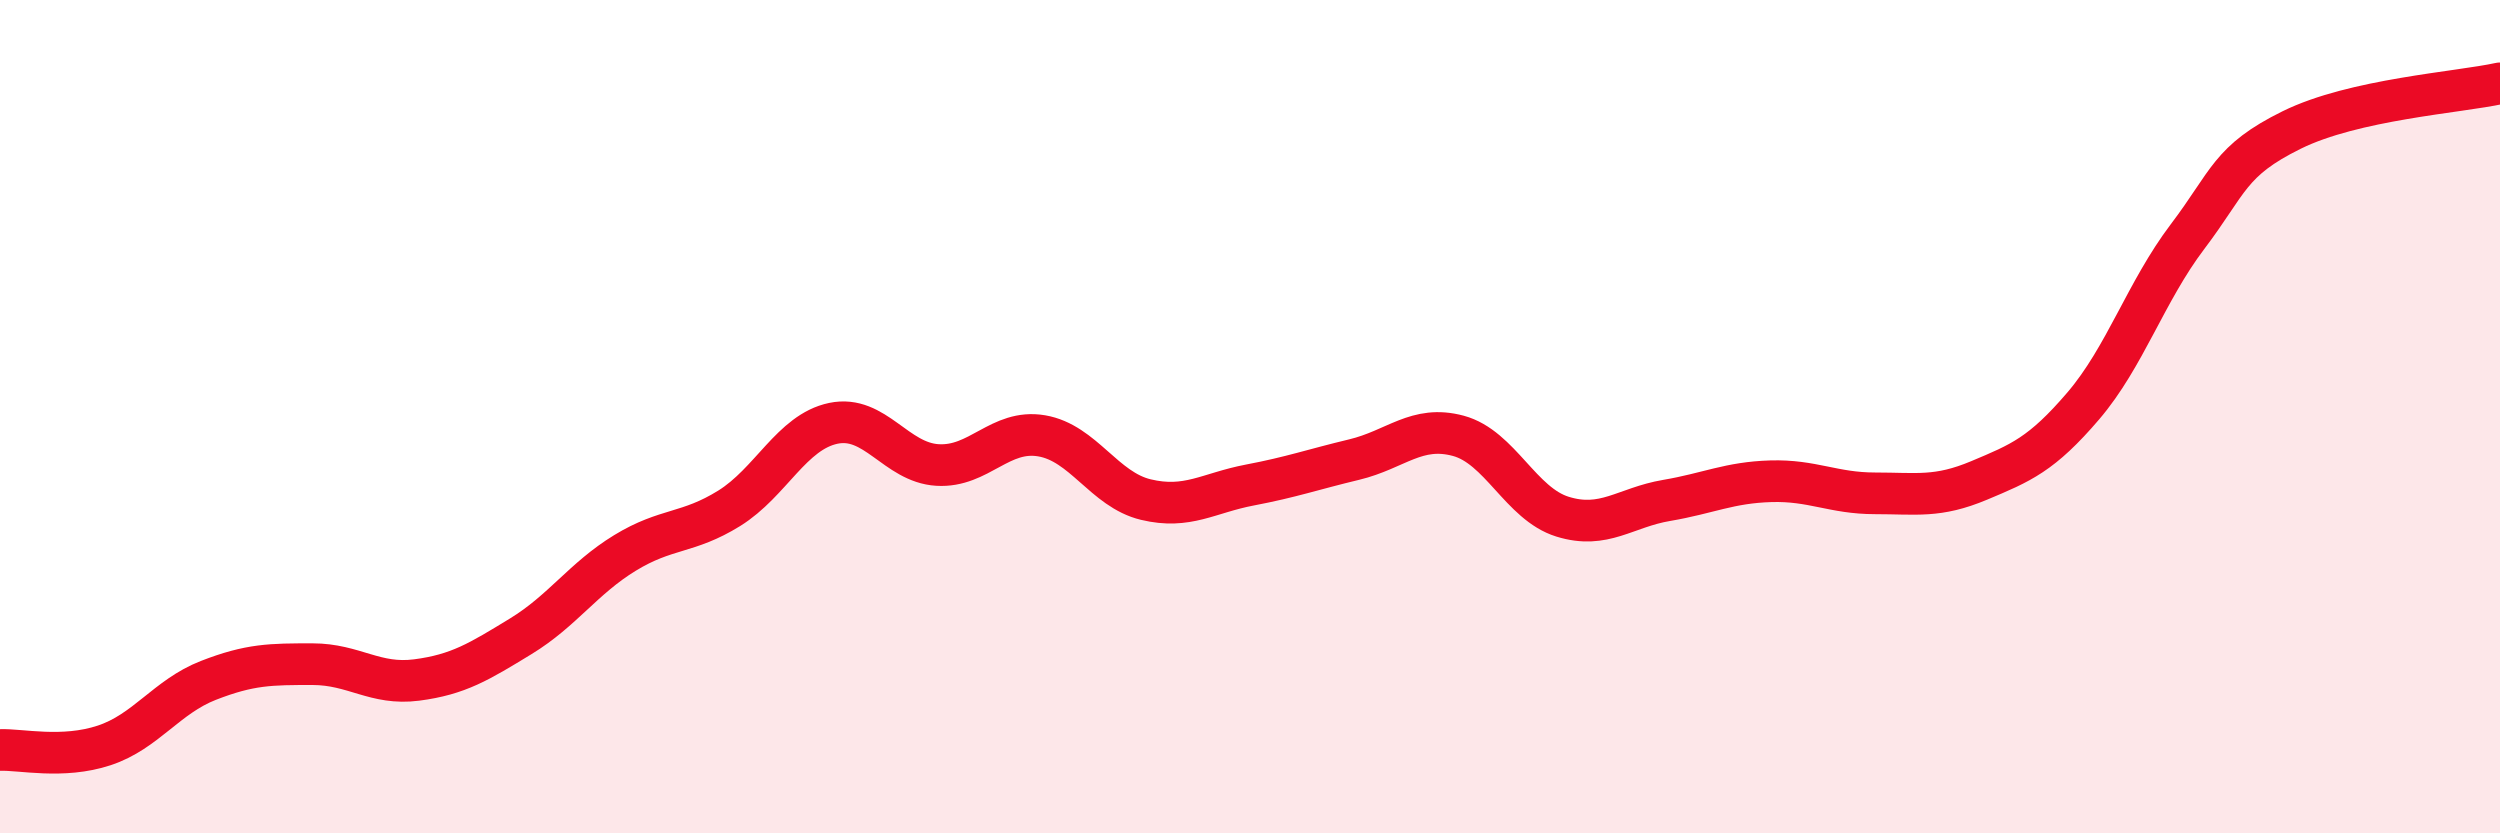
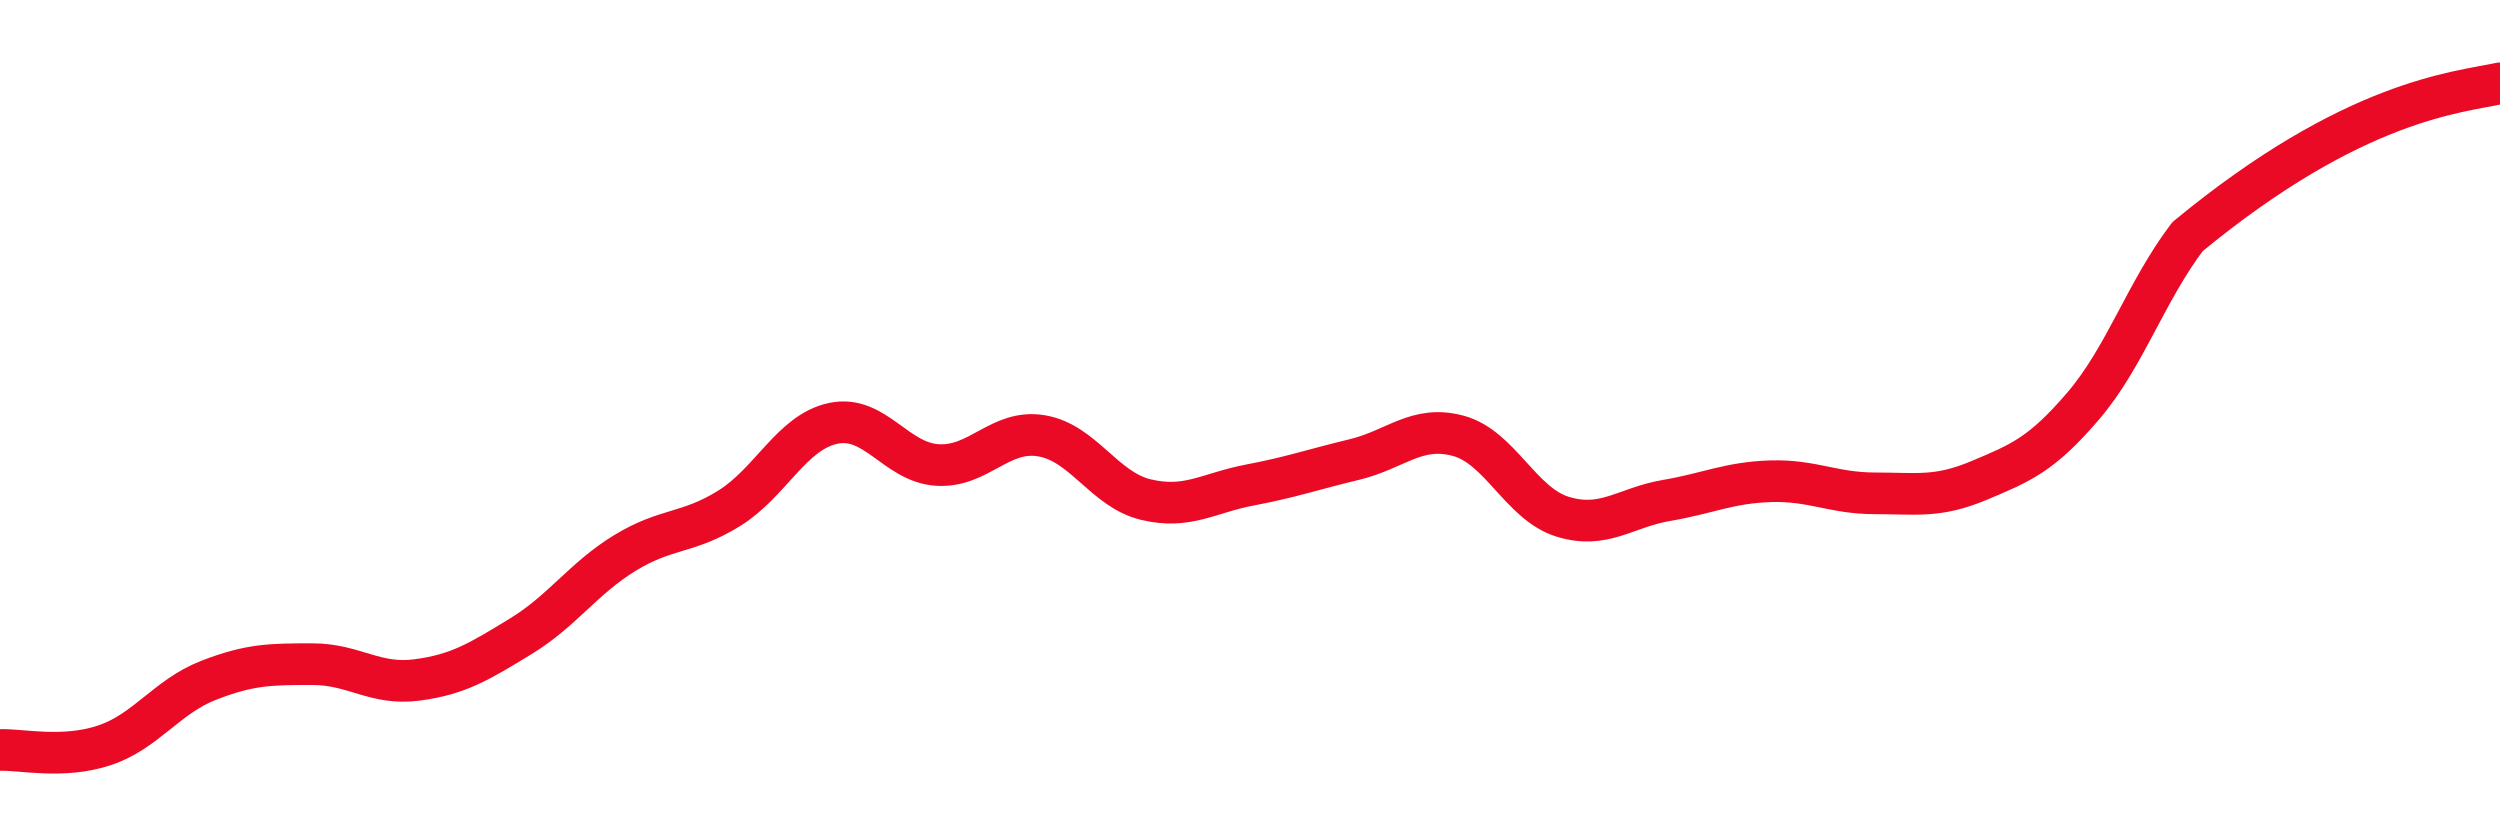
<svg xmlns="http://www.w3.org/2000/svg" width="60" height="20" viewBox="0 0 60 20">
-   <path d="M 0,18 C 0.5,17.98 1.5,18.22 2.5,17.89 C 3.5,17.56 4,16.72 5,16.33 C 6,15.94 6.5,15.94 7.5,15.94 C 8.5,15.94 9,16.45 10,16.32 C 11,16.19 11.5,15.88 12.5,15.27 C 13.5,14.66 14,13.88 15,13.27 C 16,12.66 16.5,12.82 17.5,12.2 C 18.5,11.58 19,10.37 20,10.16 C 21,9.95 21.5,11.1 22.5,11.16 C 23.5,11.22 24,10.29 25,10.46 C 26,10.63 26.5,11.75 27.5,11.99 C 28.5,12.23 29,11.83 30,11.64 C 31,11.45 31.5,11.27 32.5,11.03 C 33.5,10.79 34,10.19 35,10.46 C 36,10.73 36.5,12.09 37.5,12.4 C 38.5,12.71 39,12.18 40,12.01 C 41,11.84 41.5,11.58 42.5,11.55 C 43.5,11.52 44,11.84 45,11.84 C 46,11.84 46.5,11.95 47.5,11.53 C 48.5,11.11 49,10.91 50,9.74 C 51,8.57 51.5,7 52.5,5.68 C 53.5,4.36 53.5,3.86 55,3.12 C 56.5,2.38 59,2.22 60,2L60 20L0 20Z" fill="#EB0A25" opacity="0.1" stroke-linecap="round" stroke-linejoin="round" />
-   <path d="M 0,18 C 0.5,17.98 1.5,18.22 2.5,17.89 C 3.5,17.56 4,16.72 5,16.33 C 6,15.94 6.5,15.94 7.5,15.94 C 8.5,15.94 9,16.45 10,16.32 C 11,16.19 11.5,15.88 12.5,15.27 C 13.5,14.66 14,13.88 15,13.27 C 16,12.66 16.5,12.82 17.5,12.2 C 18.5,11.58 19,10.37 20,10.16 C 21,9.95 21.5,11.1 22.5,11.16 C 23.5,11.22 24,10.29 25,10.46 C 26,10.63 26.5,11.75 27.5,11.99 C 28.5,12.23 29,11.83 30,11.64 C 31,11.45 31.5,11.27 32.5,11.03 C 33.5,10.79 34,10.19 35,10.46 C 36,10.73 36.5,12.09 37.5,12.4 C 38.5,12.71 39,12.18 40,12.01 C 41,11.84 41.5,11.58 42.5,11.55 C 43.5,11.52 44,11.84 45,11.84 C 46,11.84 46.5,11.95 47.5,11.53 C 48.5,11.11 49,10.91 50,9.74 C 51,8.57 51.5,7 52.5,5.68 C 53.5,4.36 53.5,3.86 55,3.12 C 56.5,2.38 59,2.22 60,2" stroke="#EB0A25" stroke-width="1" fill="none" stroke-linecap="round" stroke-linejoin="round" />
+   <path d="M 0,18 C 0.5,17.98 1.5,18.22 2.5,17.89 C 3.5,17.56 4,16.72 5,16.33 C 6,15.94 6.5,15.94 7.5,15.94 C 8.5,15.94 9,16.45 10,16.32 C 11,16.19 11.5,15.88 12.5,15.27 C 13.5,14.66 14,13.88 15,13.27 C 16,12.66 16.5,12.82 17.5,12.2 C 18.5,11.58 19,10.37 20,10.16 C 21,9.95 21.5,11.1 22.5,11.16 C 23.5,11.22 24,10.29 25,10.46 C 26,10.63 26.5,11.75 27.5,11.99 C 28.5,12.23 29,11.83 30,11.64 C 31,11.45 31.5,11.27 32.5,11.03 C 33.5,10.79 34,10.19 35,10.46 C 36,10.73 36.5,12.09 37.5,12.4 C 38.5,12.71 39,12.18 40,12.01 C 41,11.84 41.5,11.58 42.5,11.55 C 43.5,11.52 44,11.84 45,11.84 C 46,11.84 46.5,11.95 47.5,11.53 C 48.5,11.11 49,10.91 50,9.74 C 51,8.57 51.5,7 52.5,5.68 C 56.5,2.38 59,2.22 60,2" stroke="#EB0A25" stroke-width="1" fill="none" stroke-linecap="round" stroke-linejoin="round" />
</svg>